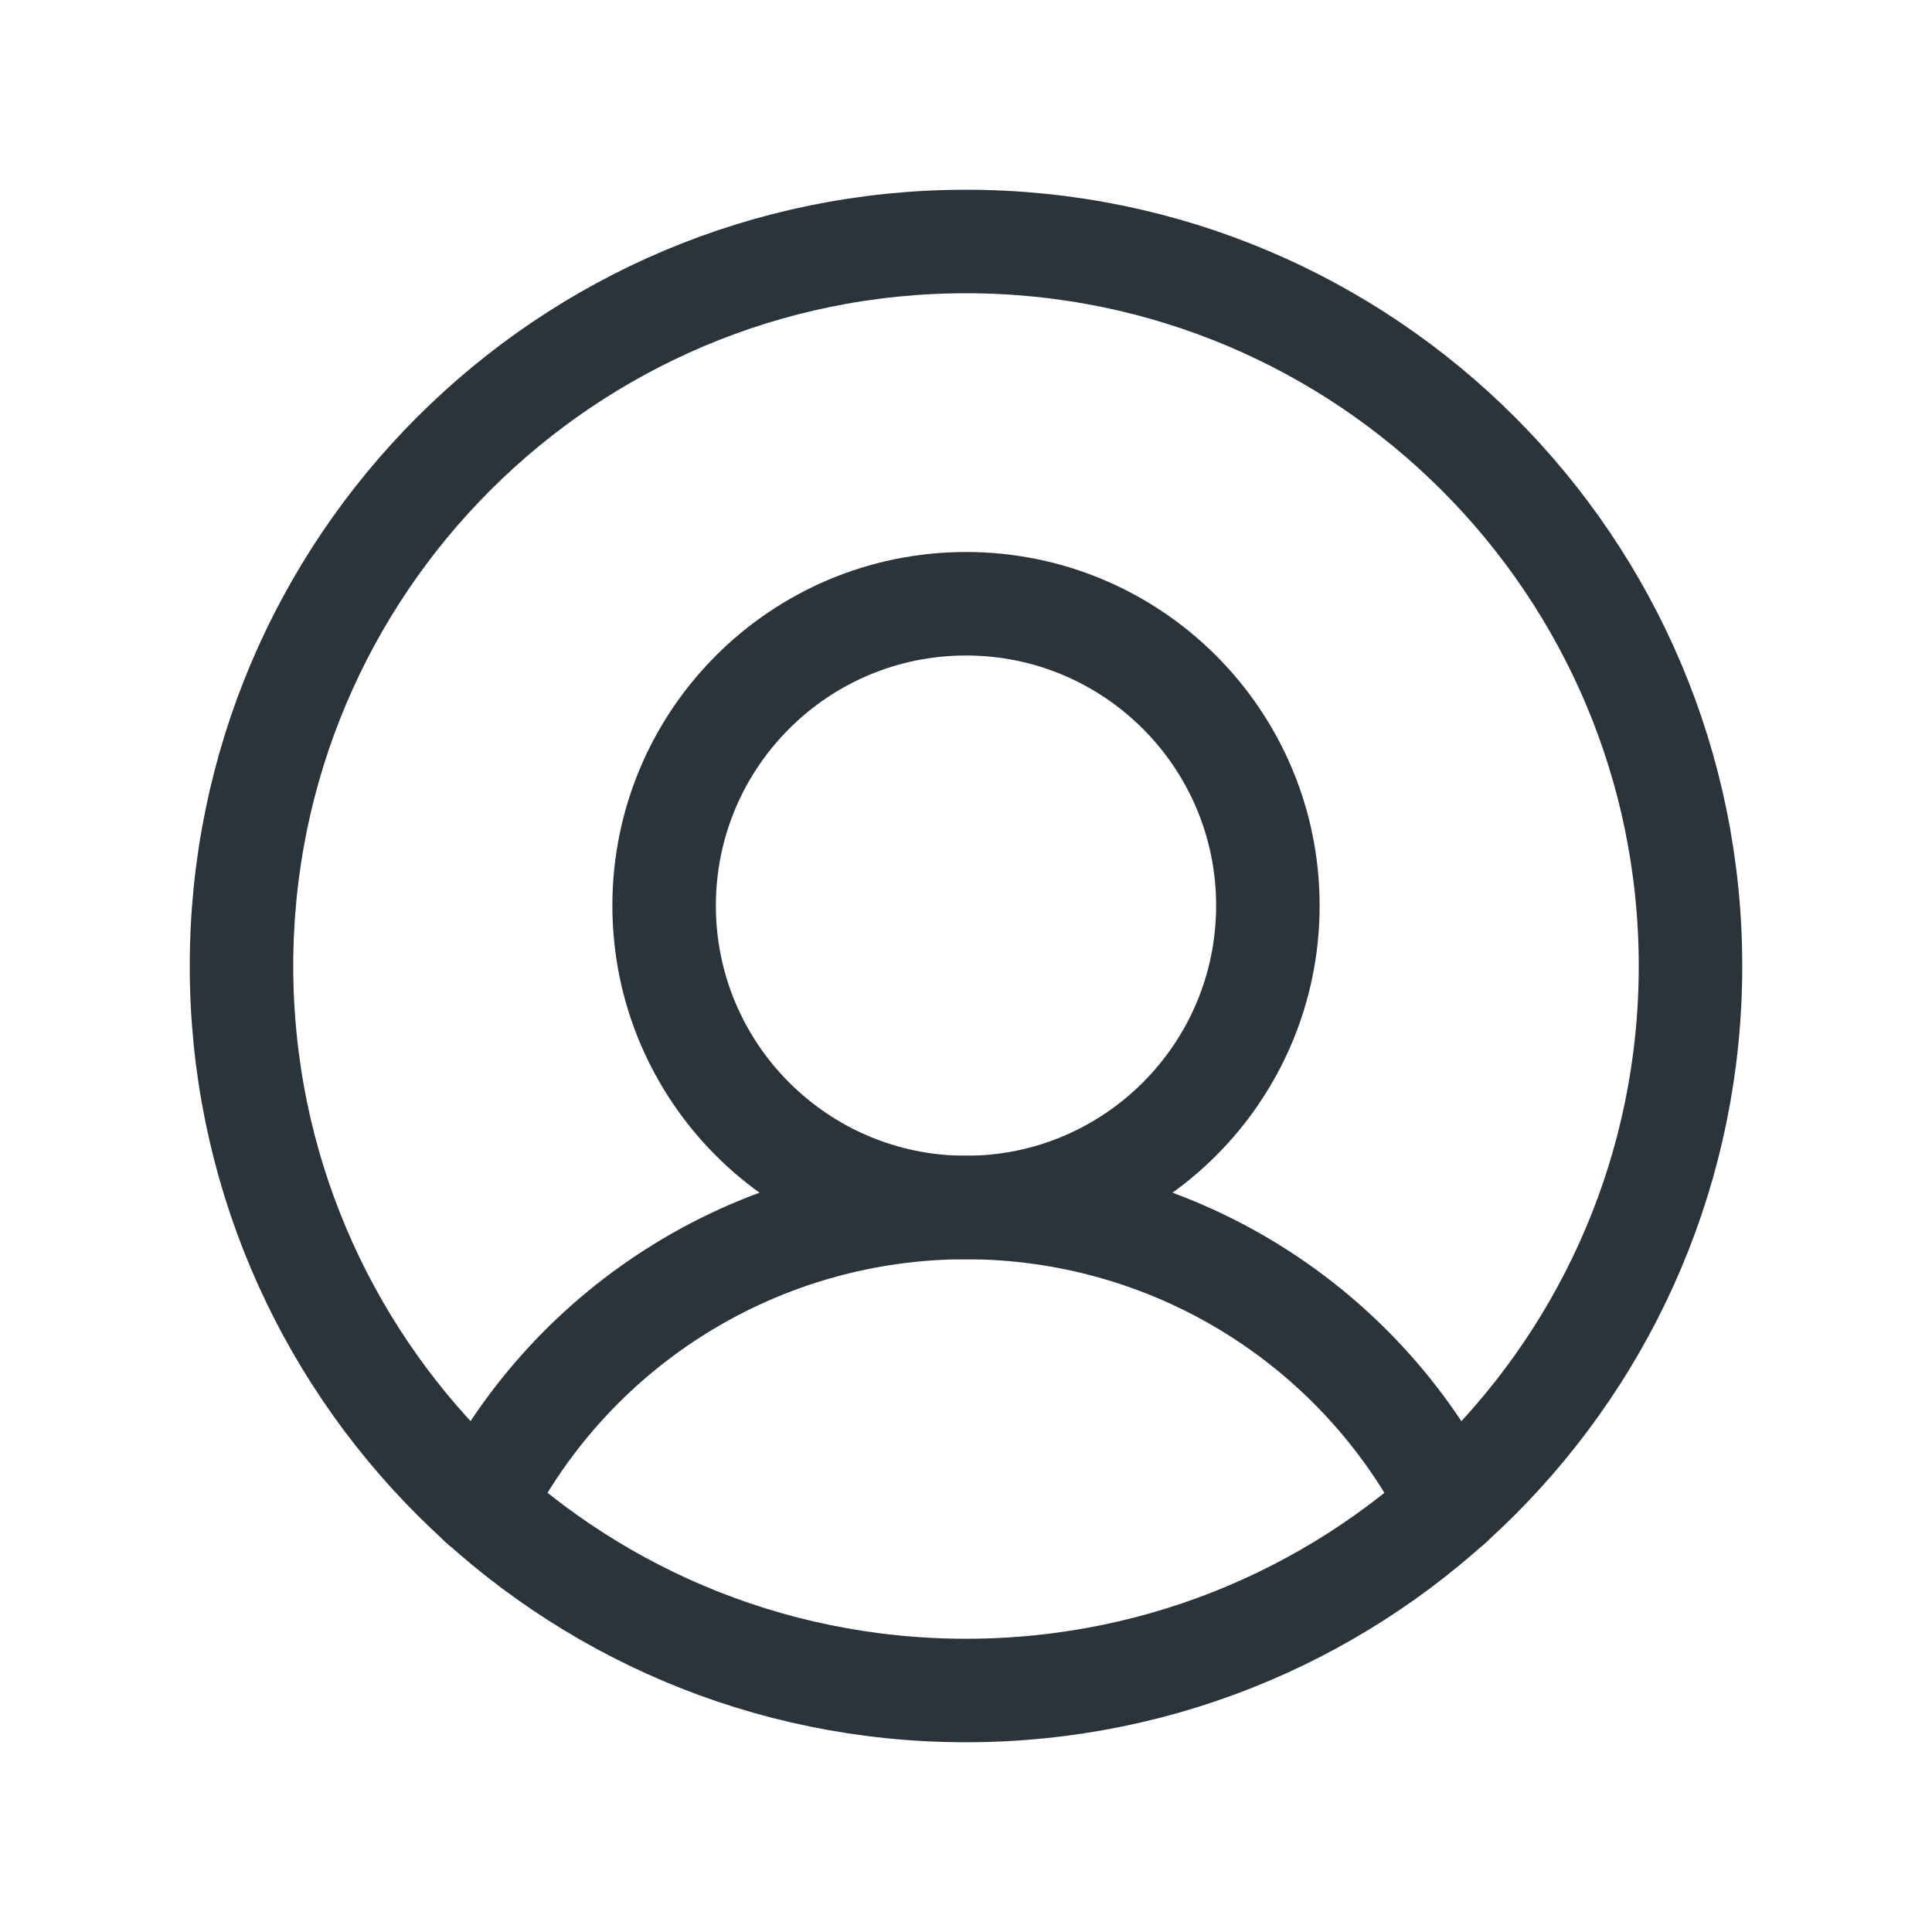
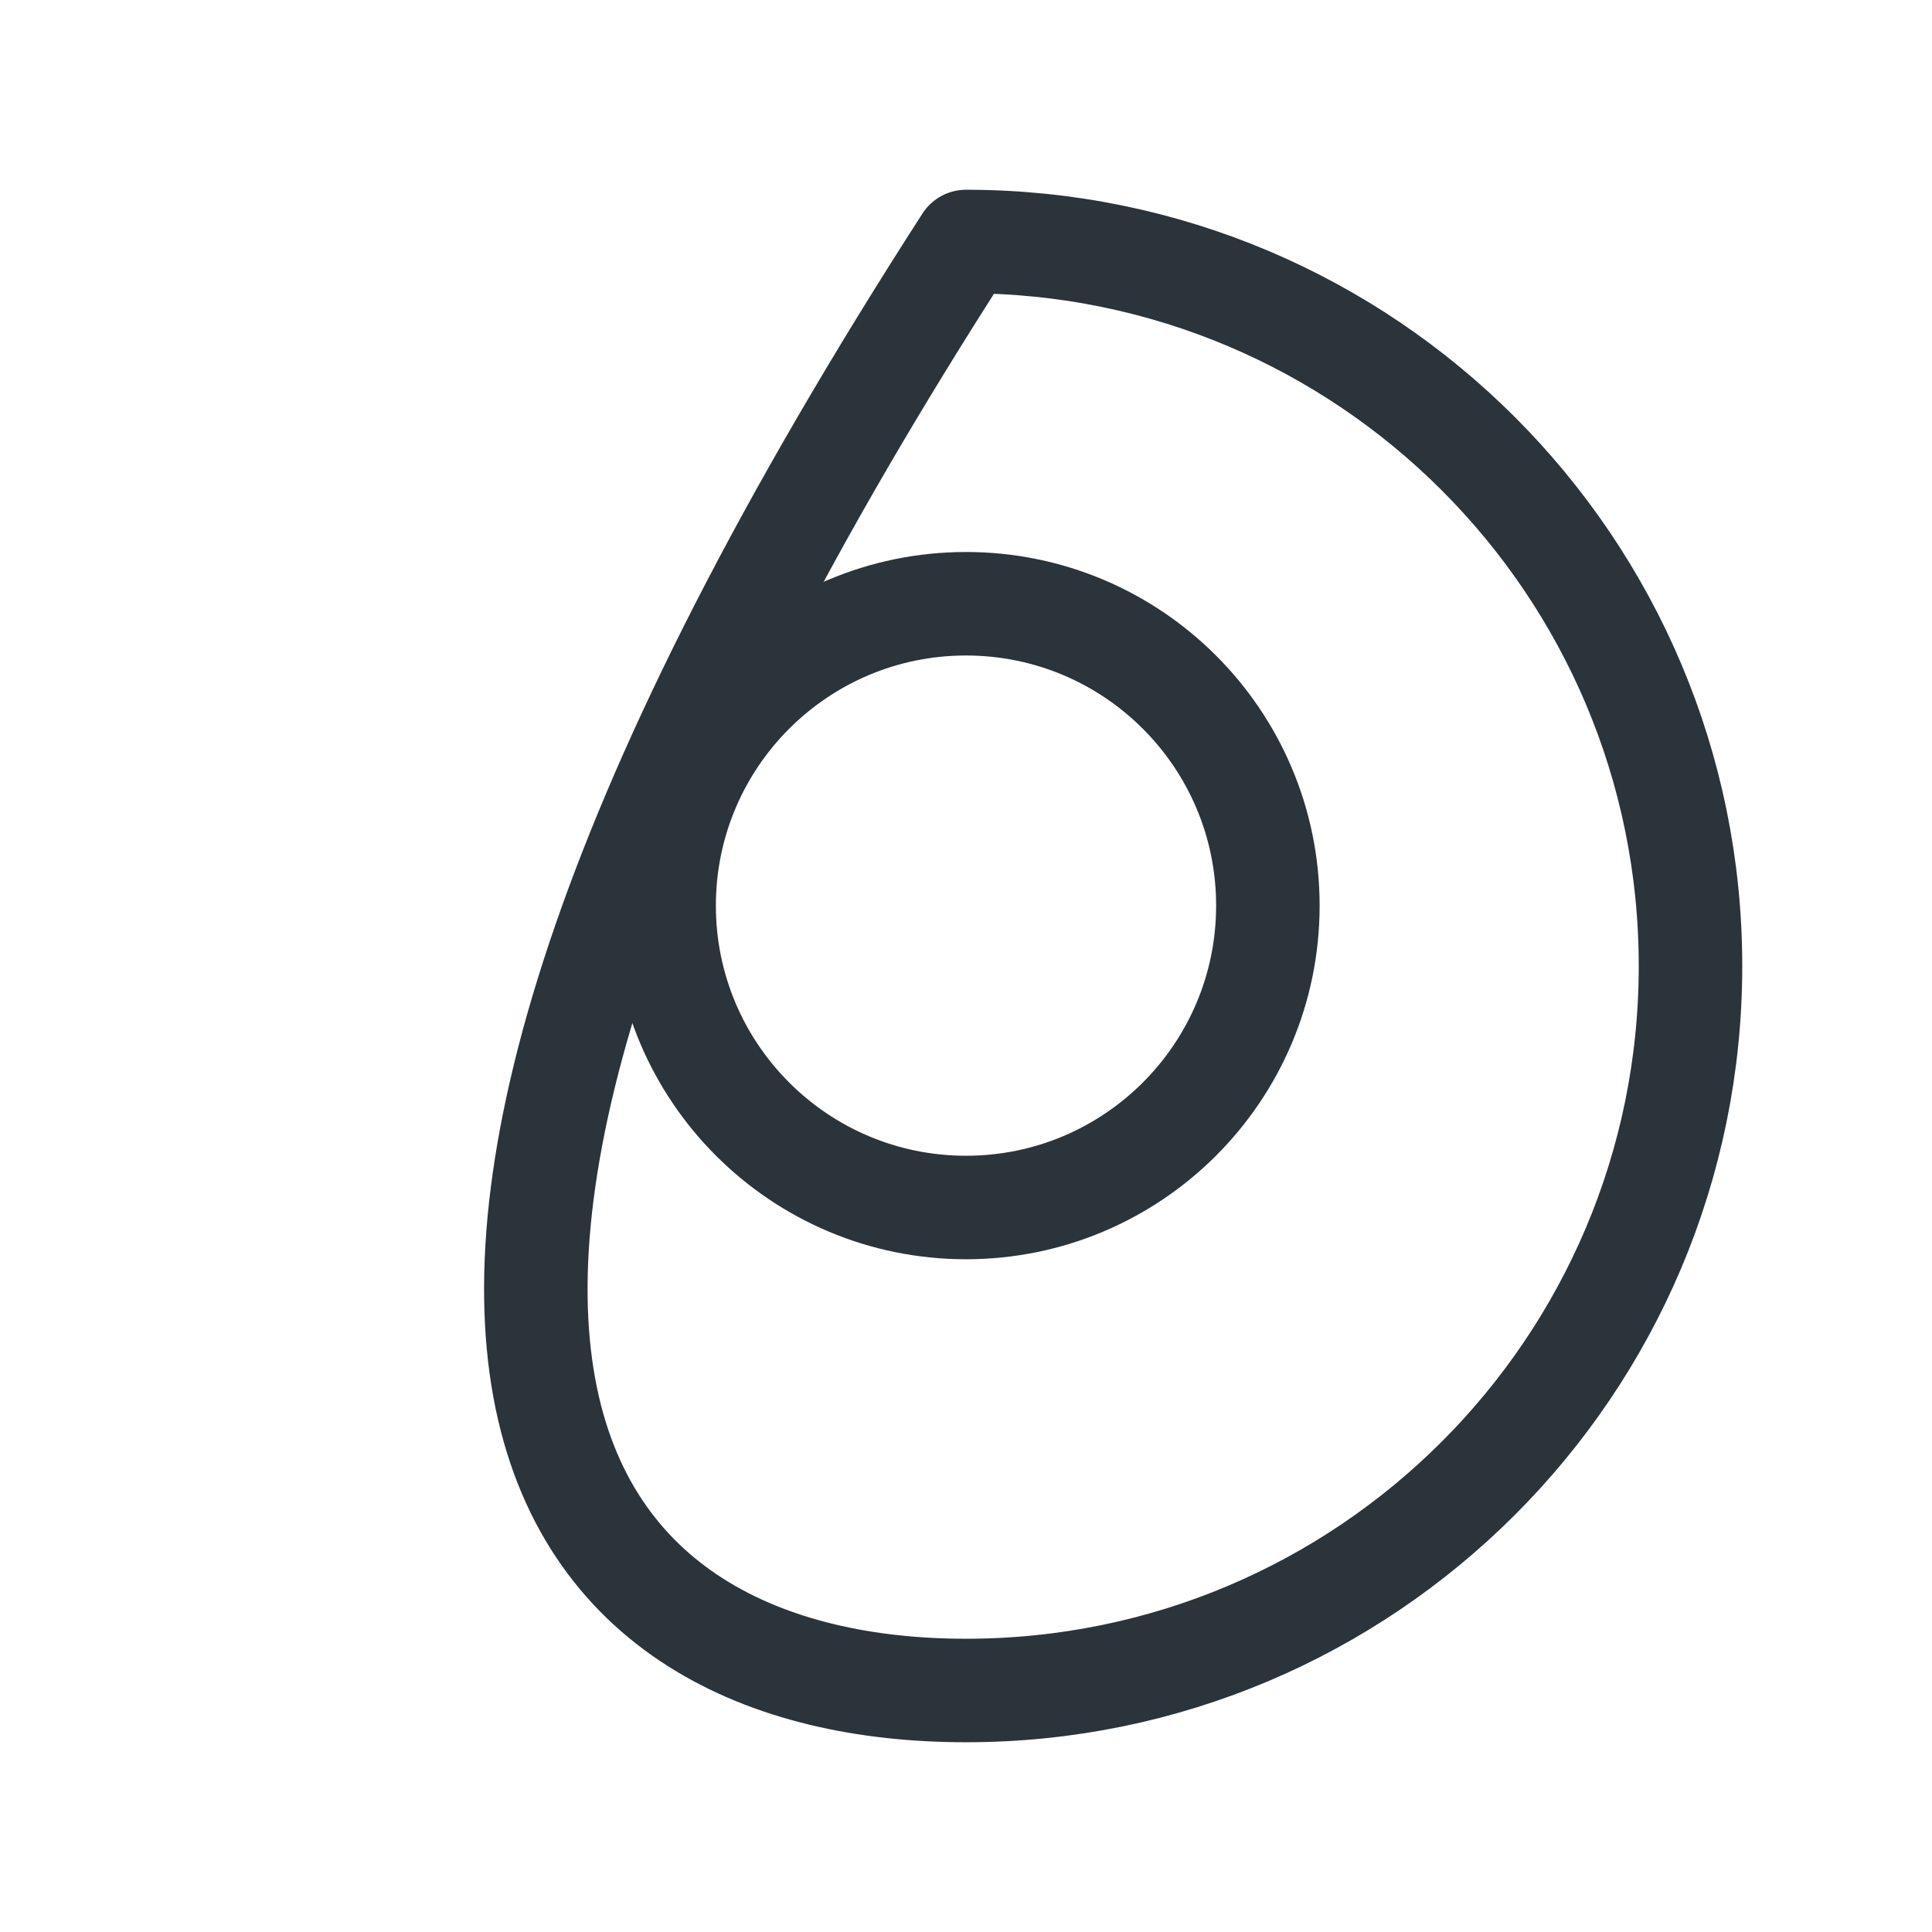
<svg xmlns="http://www.w3.org/2000/svg" width="28" height="28" viewBox="0 0 28 28" fill="none">
-   <path d="M14 24.5C19.799 24.5 24.5 19.799 24.5 14C24.5 8.201 19.799 3.5 14 3.5C8.201 3.5 3.5 8.201 3.5 14C3.5 19.799 8.201 24.5 14 24.5Z" stroke="#2A343A" stroke-width="1.5" stroke-linecap="round" stroke-linejoin="round" />
+   <path d="M14 24.5C19.799 24.5 24.5 19.799 24.5 14C24.5 8.201 19.799 3.5 14 3.5C3.5 19.799 8.201 24.5 14 24.5Z" stroke="#2A343A" stroke-width="1.5" stroke-linecap="round" stroke-linejoin="round" />
  <path d="M14 17.5C16.416 17.5 18.375 15.541 18.375 13.125C18.375 10.709 16.416 8.75 14 8.75C11.584 8.75 9.625 10.709 9.625 13.125C9.625 15.541 11.584 17.5 14 17.5Z" stroke="#2A343A" stroke-width="1.5" stroke-linecap="round" stroke-linejoin="round" />
-   <path d="M6.978 21.81C7.636 20.513 8.64 19.424 9.88 18.663C11.119 17.902 12.545 17.5 13.999 17.5C15.454 17.5 16.88 17.902 18.119 18.663C19.358 19.424 20.363 20.513 21.021 21.81" stroke="#2A343A" stroke-width="1.5" stroke-linecap="round" stroke-linejoin="round" />
</svg>